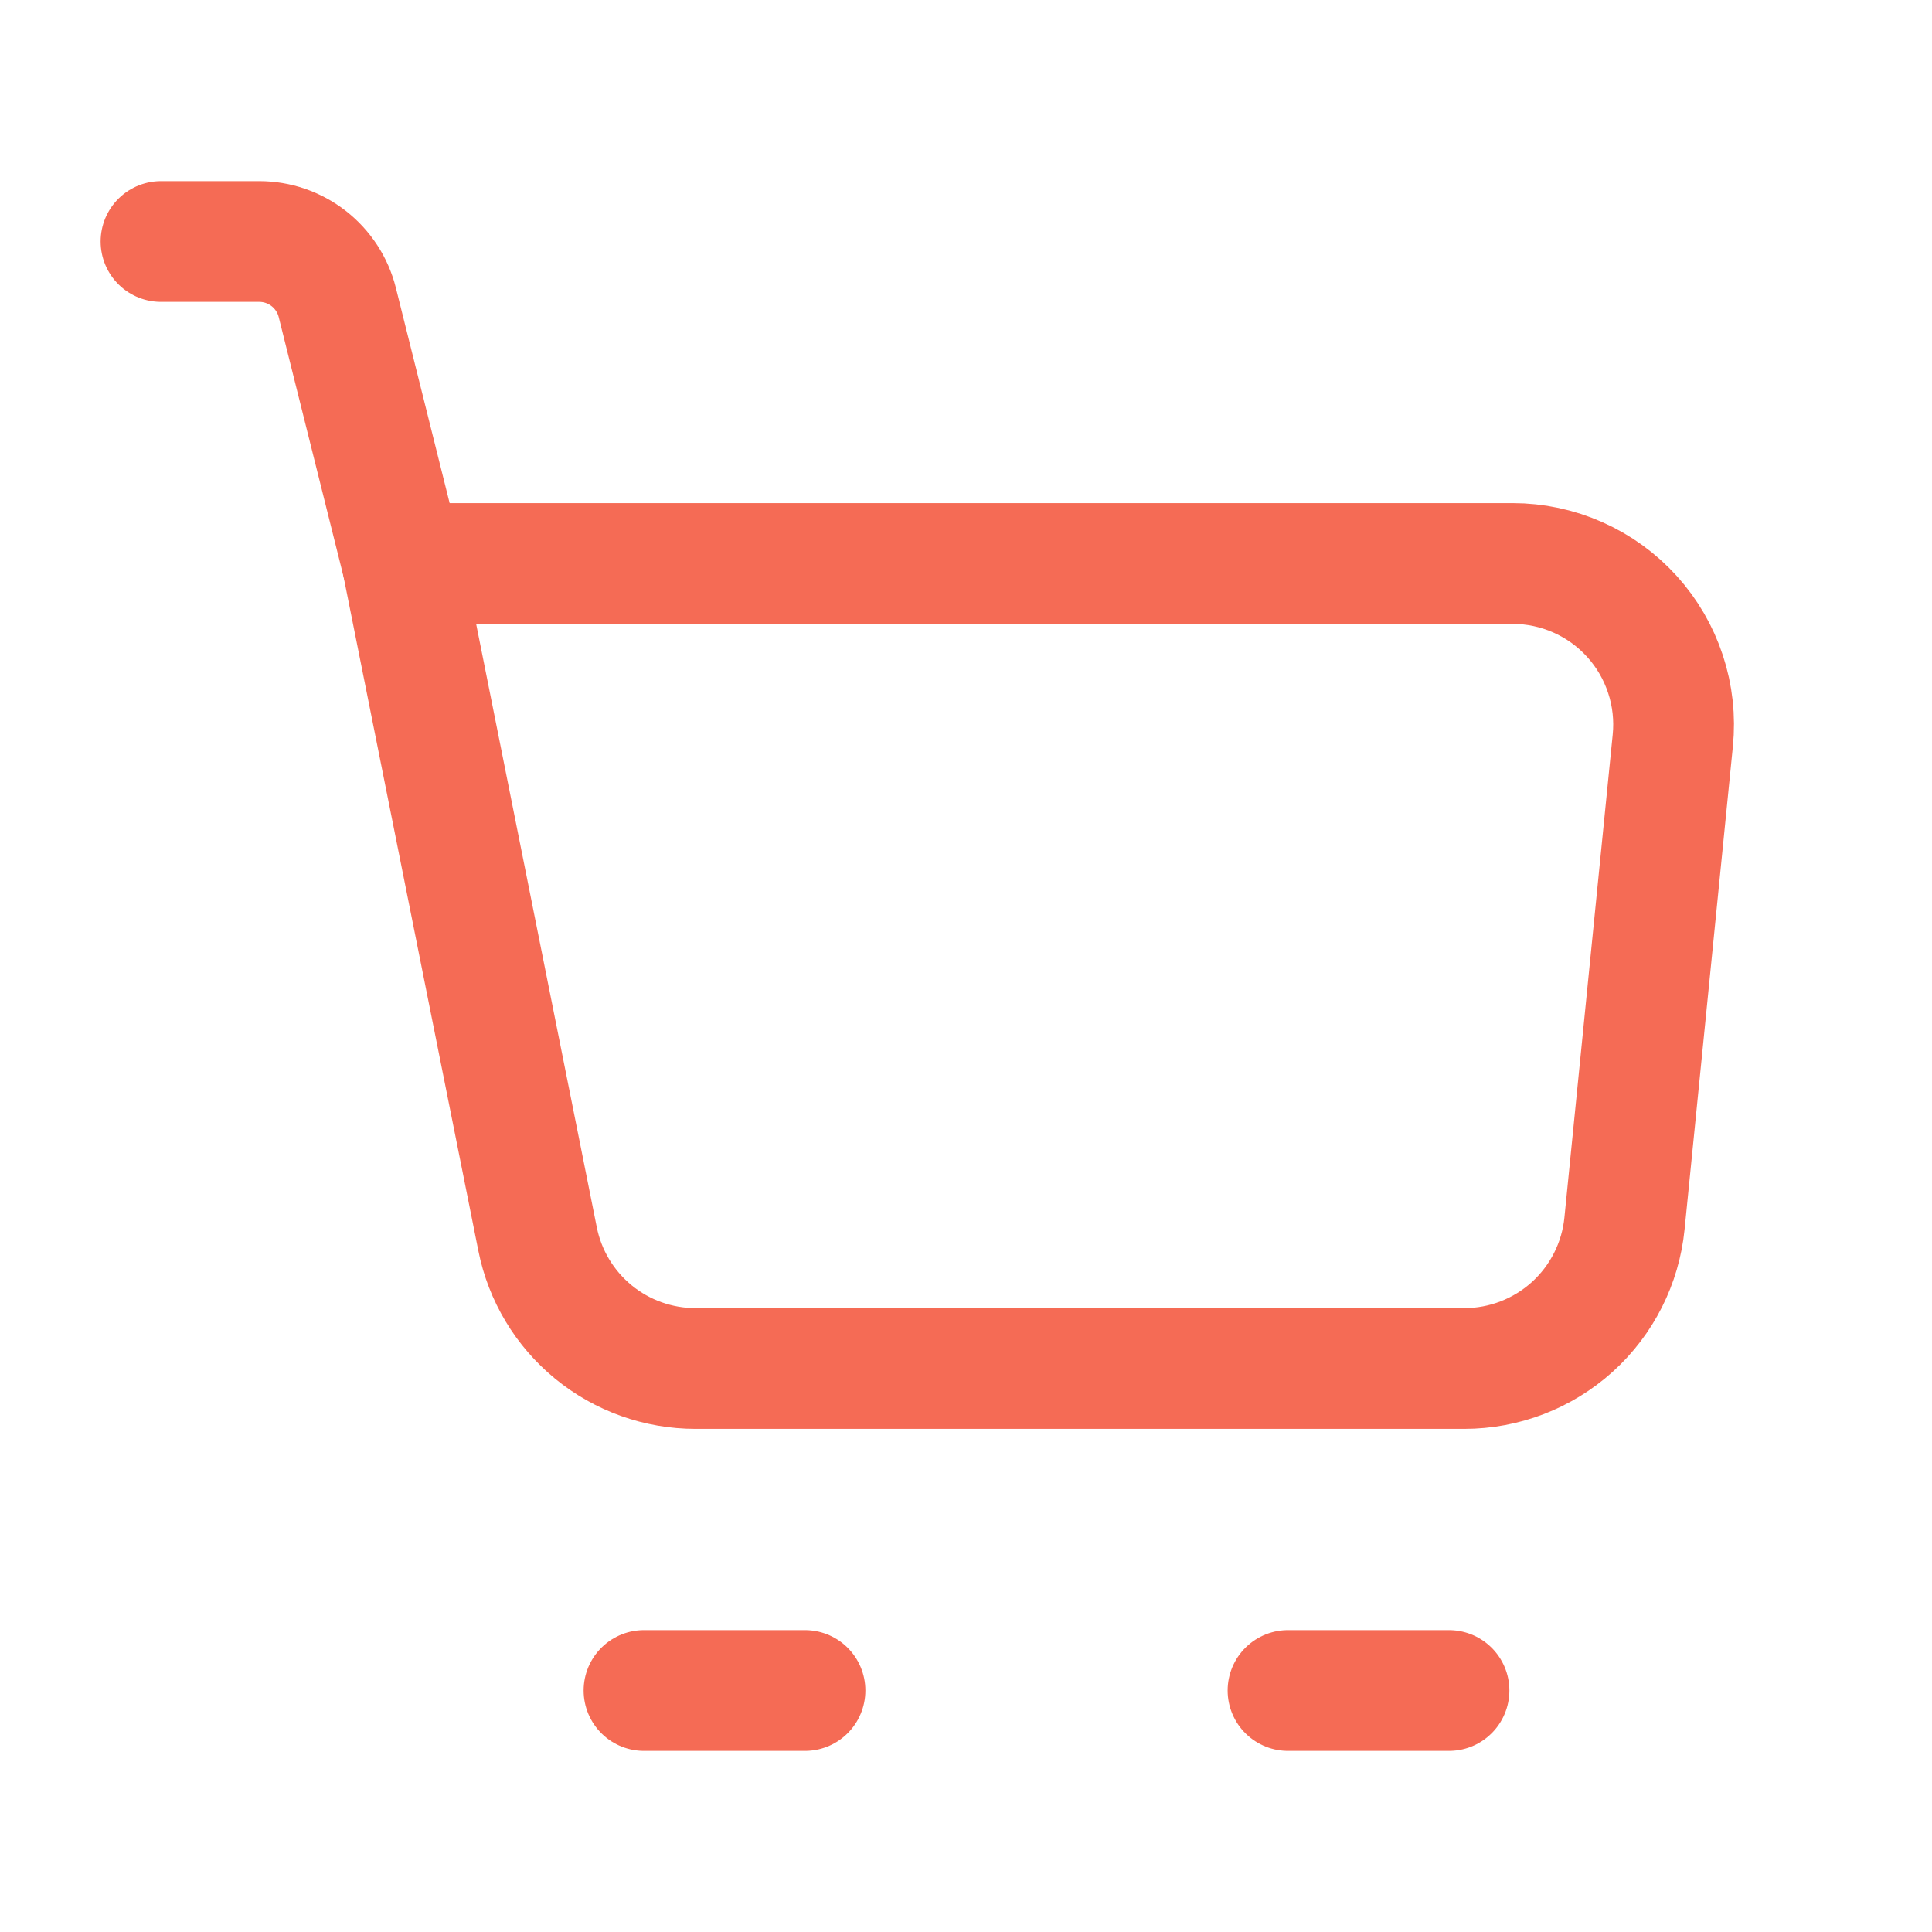
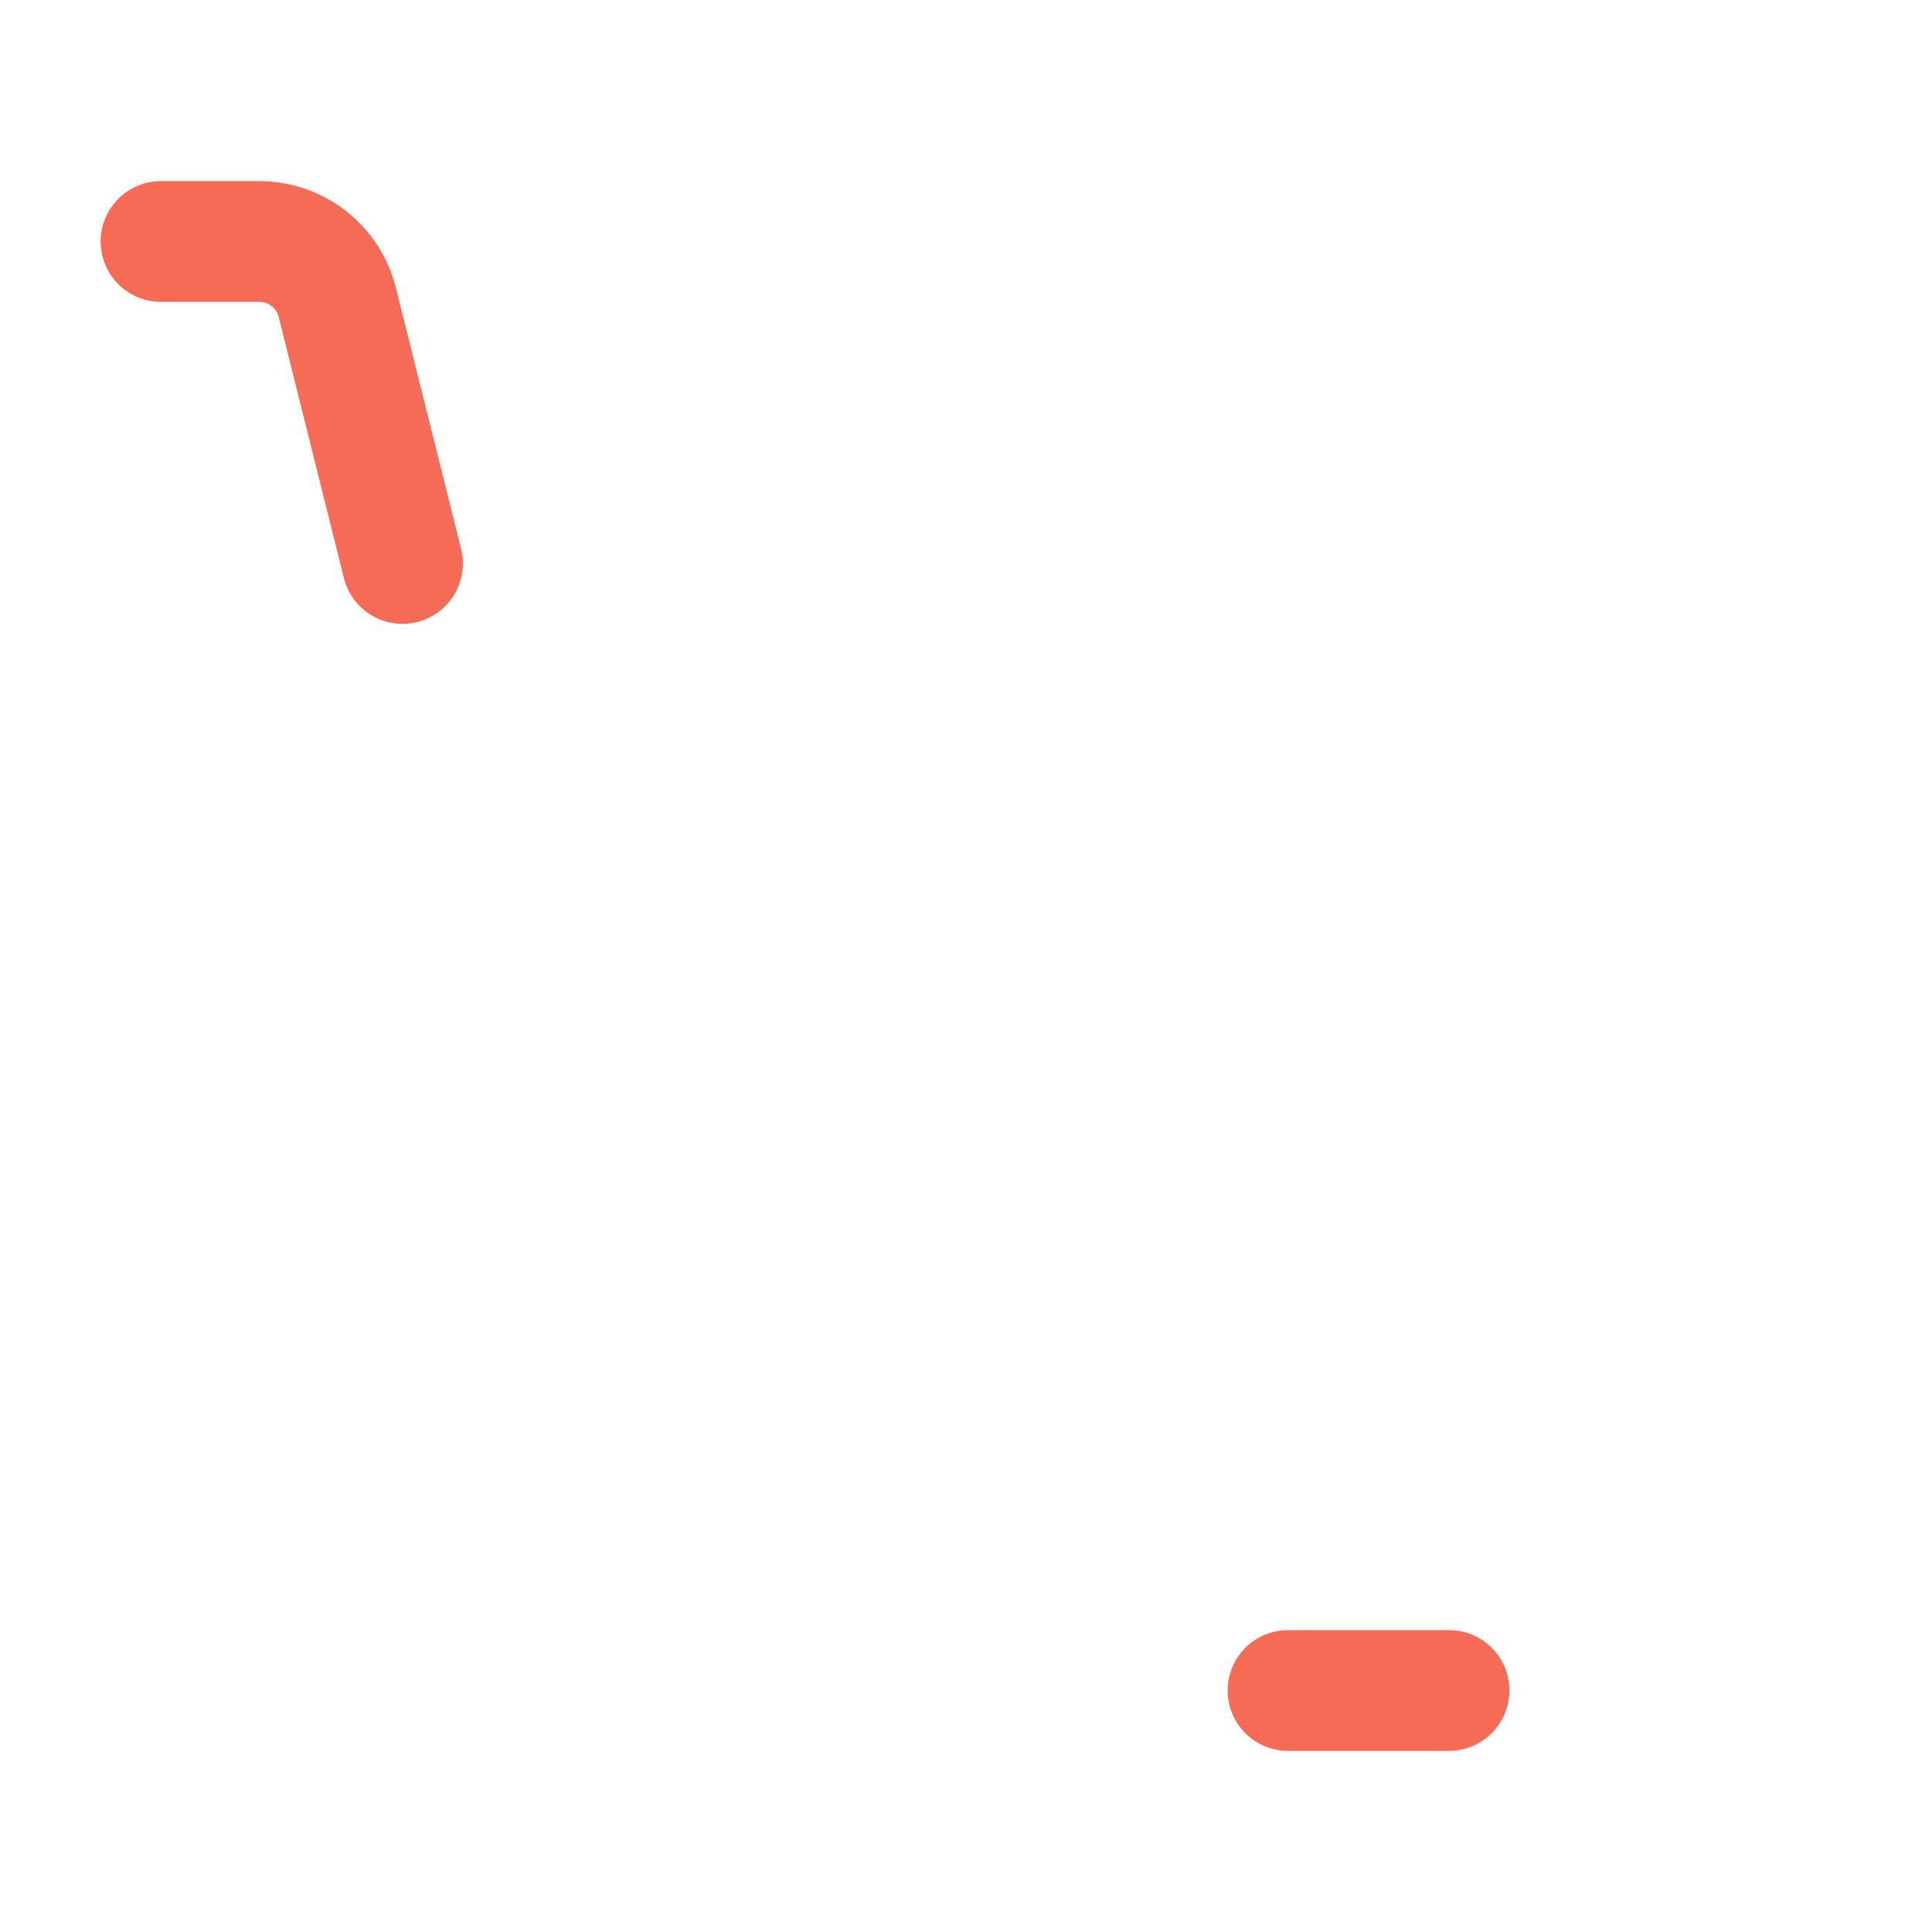
<svg xmlns="http://www.w3.org/2000/svg" width="48" height="48" viewBox="0 0 48 48" fill="none">
-   <path d="M10 14H37.58C38.139 14 38.691 14.117 39.202 14.344C39.713 14.57 40.171 14.902 40.546 15.316C40.921 15.73 41.205 16.219 41.379 16.75C41.554 17.28 41.616 17.842 41.56 18.398L40.36 30.398C40.261 31.385 39.799 32.3 39.064 32.966C38.328 33.631 37.372 34 36.38 34H17.28C16.355 34 15.458 33.68 14.743 33.094C14.027 32.507 13.537 31.691 13.356 30.784L10 14Z" stroke="#F56B55" stroke-width="3" stroke-linejoin="round" />
-   <path d="M10 14L8.38 7.514C8.272 7.082 8.022 6.698 7.67 6.423C7.319 6.149 6.886 6 6.44 6H4M16 42H20M32 42H36" stroke="#F56B55" stroke-width="3" stroke-linecap="round" stroke-linejoin="round" />
+   <path d="M10 14L8.38 7.514C8.272 7.082 8.022 6.698 7.67 6.423C7.319 6.149 6.886 6 6.44 6H4M16 42M32 42H36" stroke="#F56B55" stroke-width="3" stroke-linecap="round" stroke-linejoin="round" />
</svg>